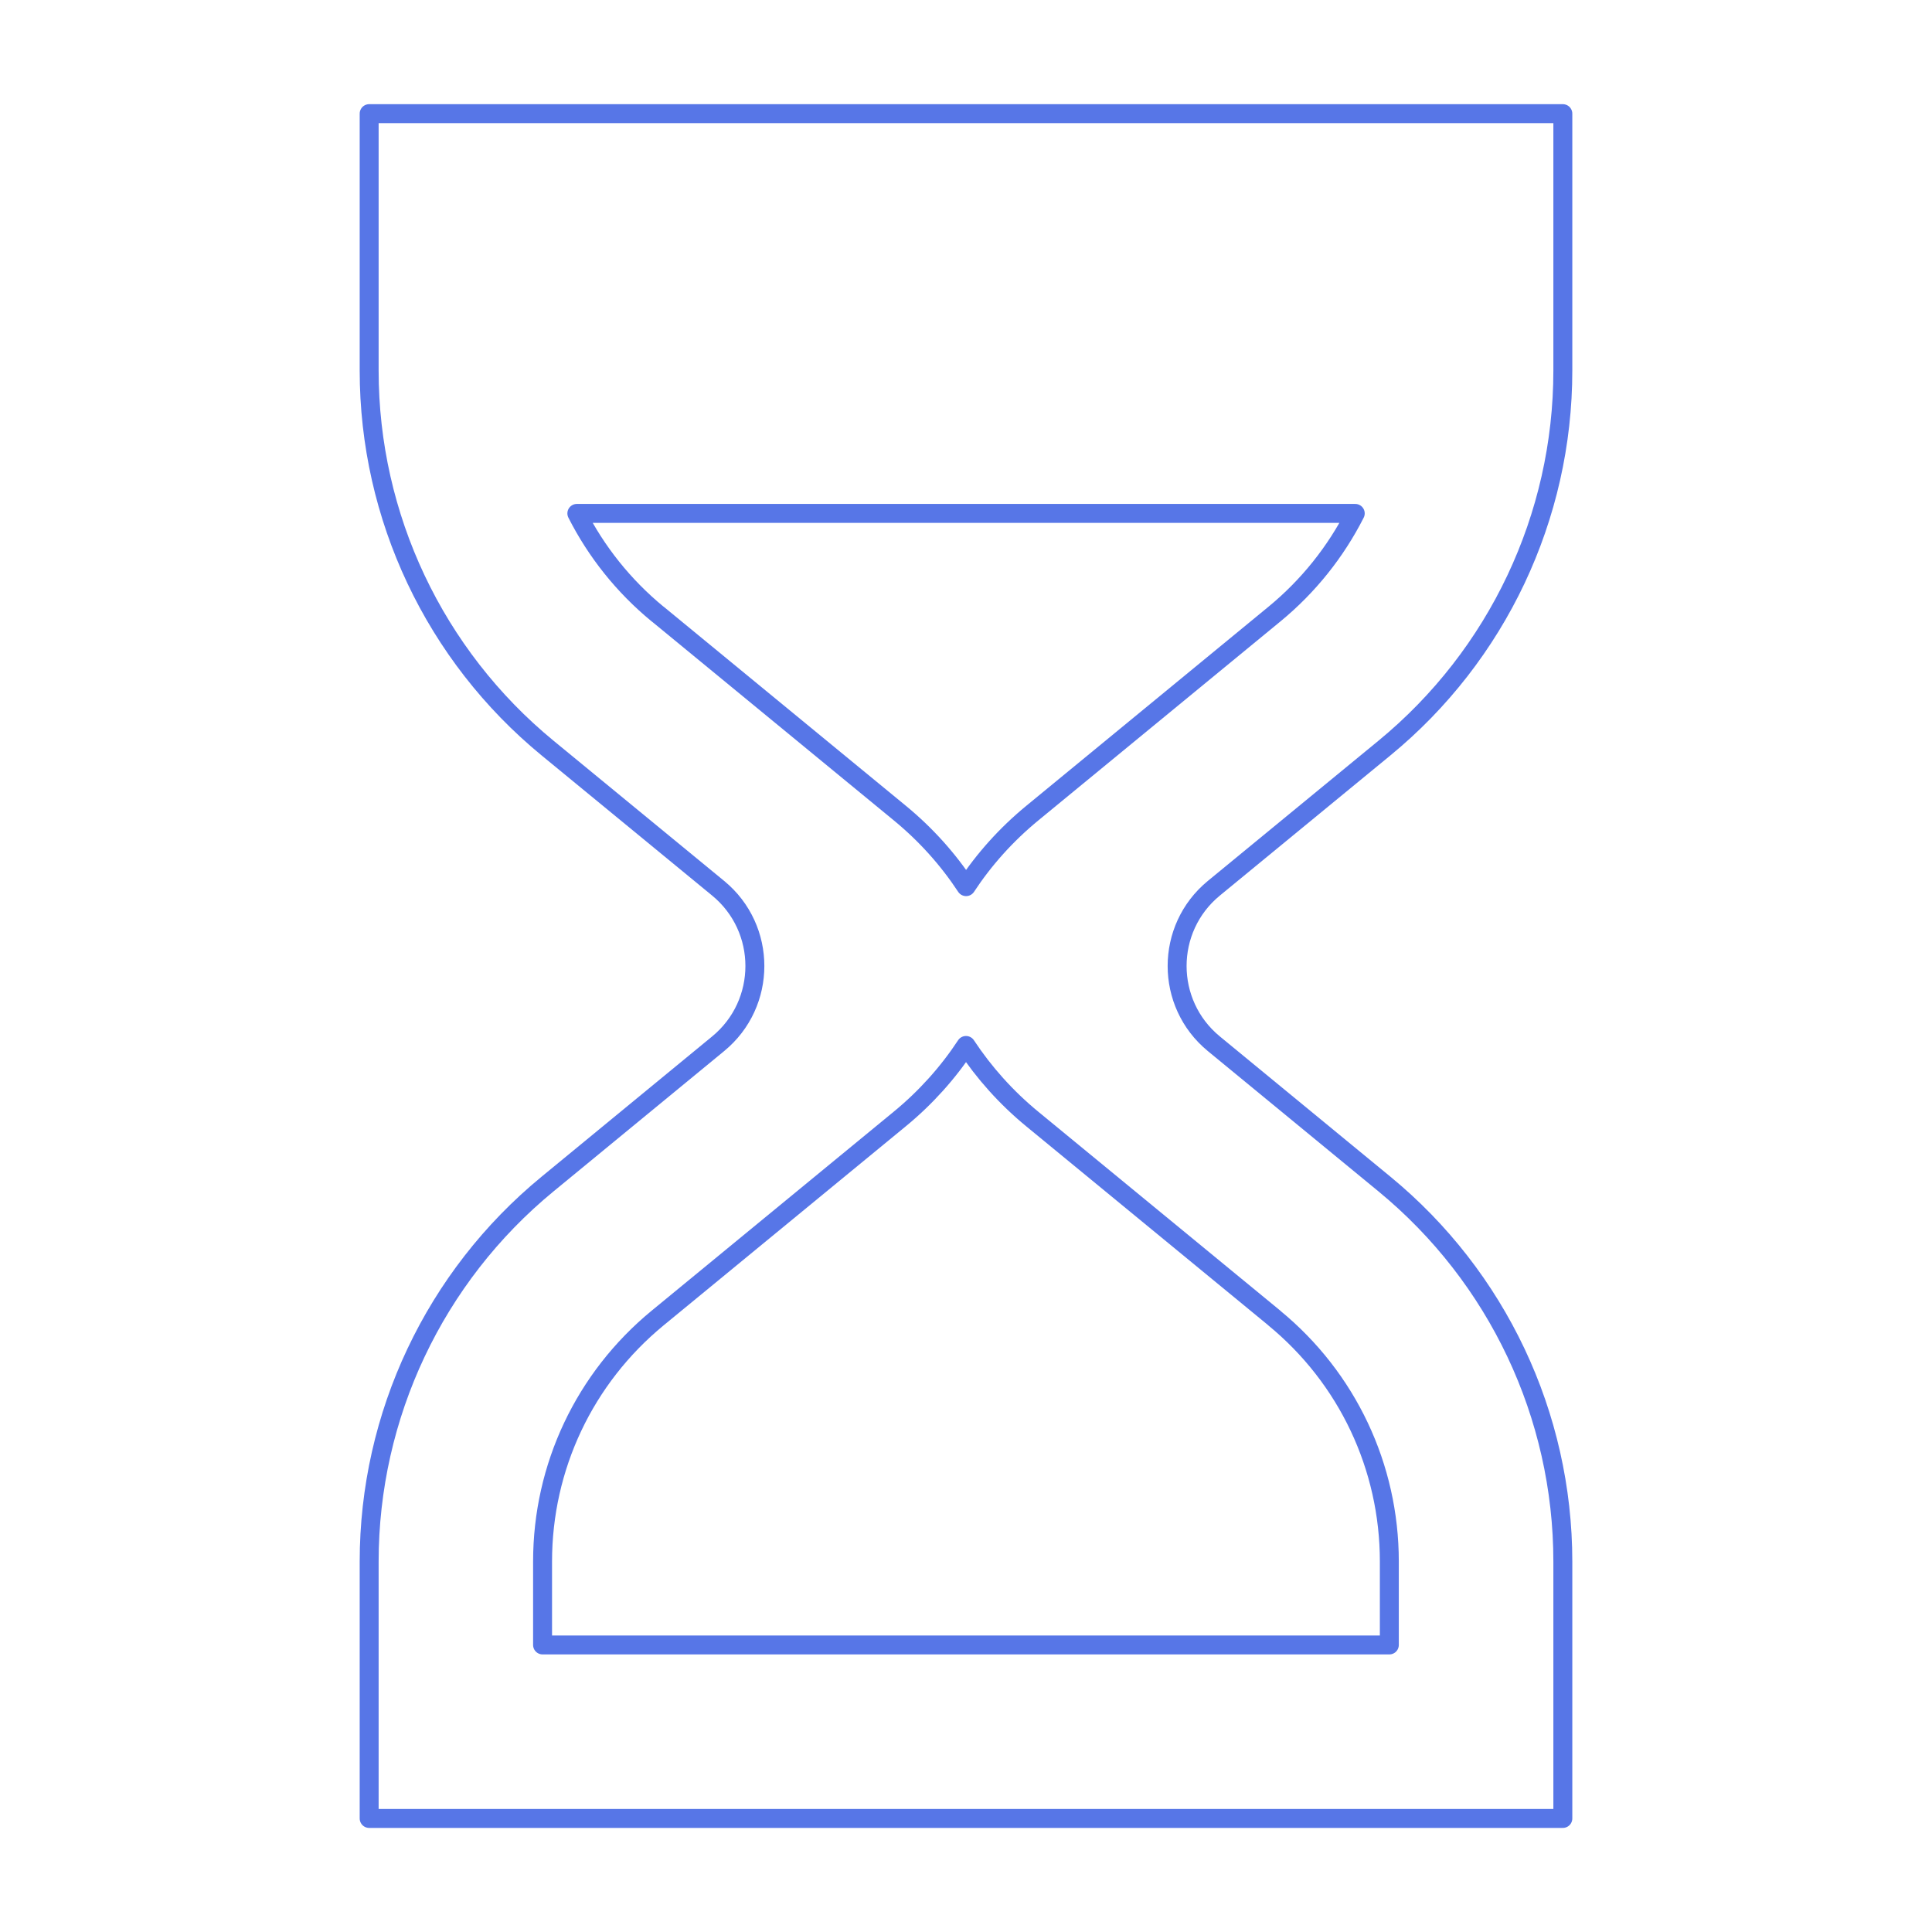
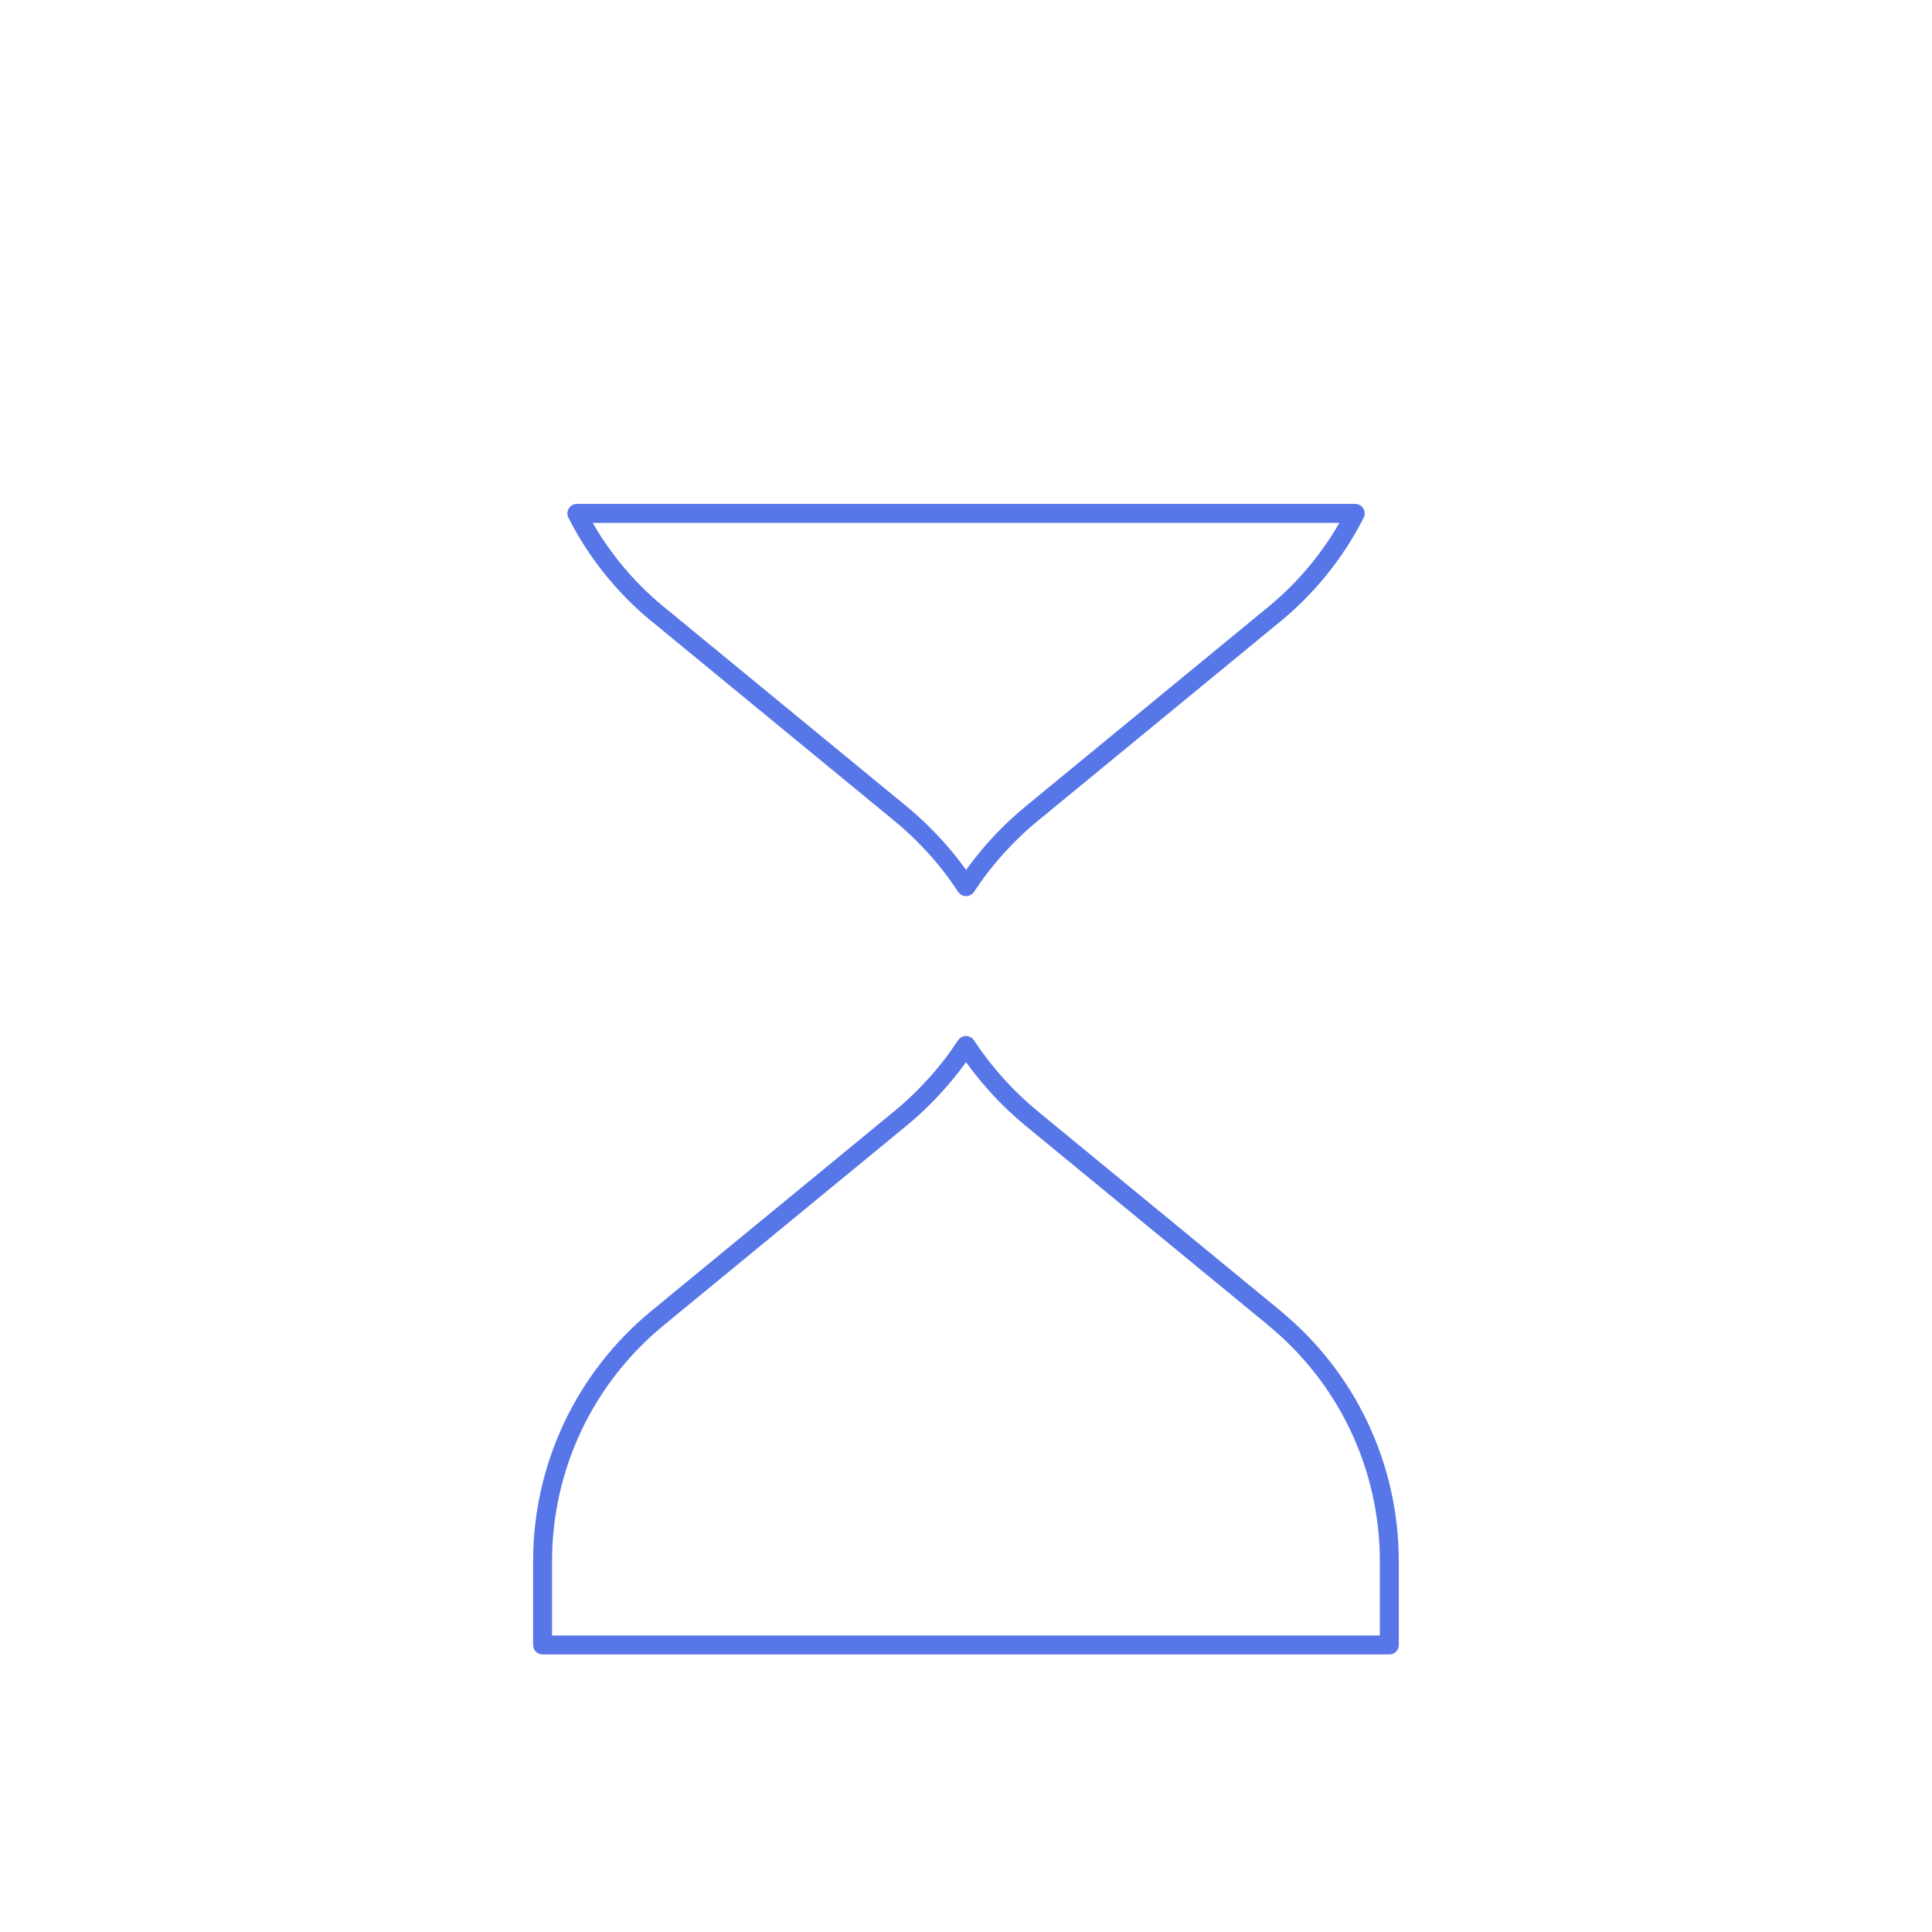
<svg xmlns="http://www.w3.org/2000/svg" id="Layer_1" viewBox="0 0 204 204">
  <defs>
    <style> .cls-1 { fill: none; stroke: #5776e7; stroke-linecap: round; stroke-linejoin: round; stroke-width: 2px; } </style>
  </defs>
-   <path class="cls-1" d="M165.02,39.13V12H38.98v27.13c0,15.44,6.91,30.06,18.84,39.86l18.01,14.8c5.17,4.25,5.17,12.17,0,16.42l-18.01,14.81c-11.93,9.8-18.84,24.43-18.84,39.87v27.12h126.04v-27.12c0-15.44-6.91-30.06-18.84-39.87l-18.01-14.81c-5.17-4.25-5.17-12.17,0-16.42l18.01-14.8c11.92-9.79,18.84-24.42,18.84-39.86Z" />
  <path class="cls-1" d="M69.45,64.84l25.56,21.01c2.75,2.26,5.1,4.88,7,7.77,1.9-2.89,4.25-5.51,7-7.77l25.56-21.01c3.6-2.96,6.48-6.59,8.53-10.63H60.91c2.05,4.04,4.93,7.67,8.53,10.63Z" />
  <path class="cls-1" d="M134.56,139.17l-25.56-21.01c-2.75-2.26-5.09-4.88-7-7.77-1.9,2.89-4.25,5.51-7,7.77l-25.56,21.01c-7.72,6.35-12.15,15.72-12.15,25.71v8.81h89.41v-8.81c0-9.99-4.43-19.37-12.15-25.71Z" />
</svg>